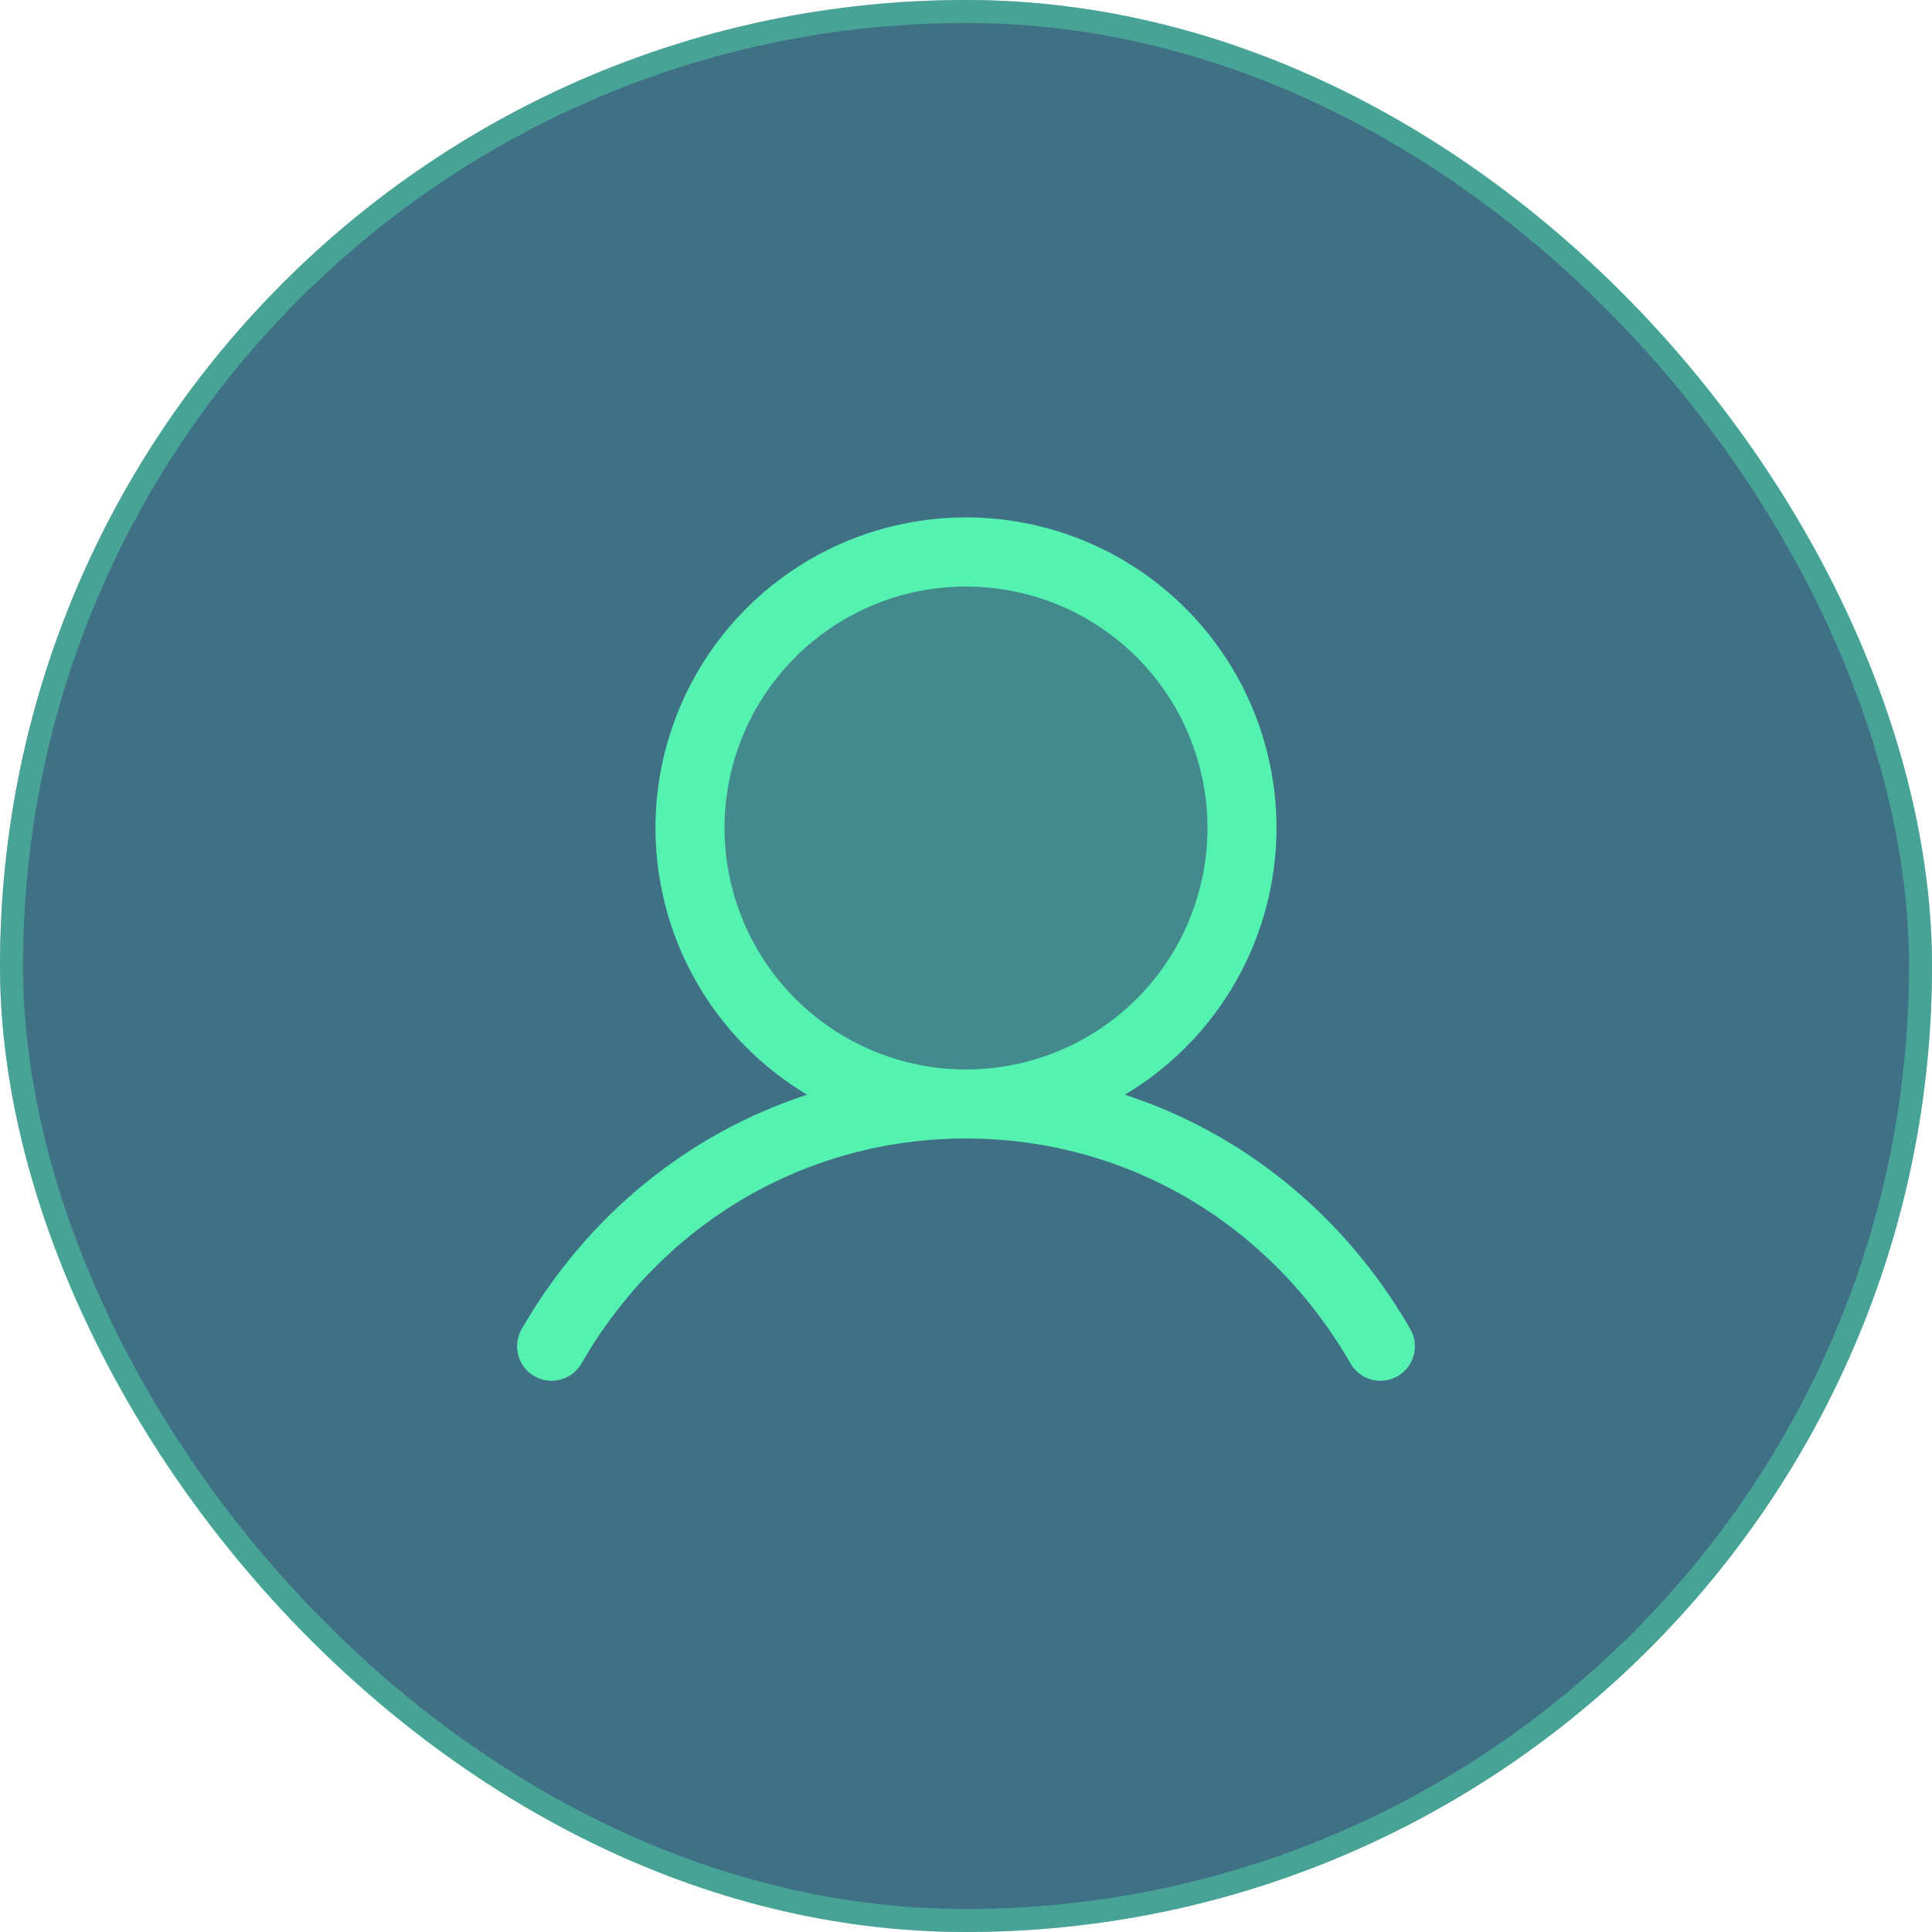
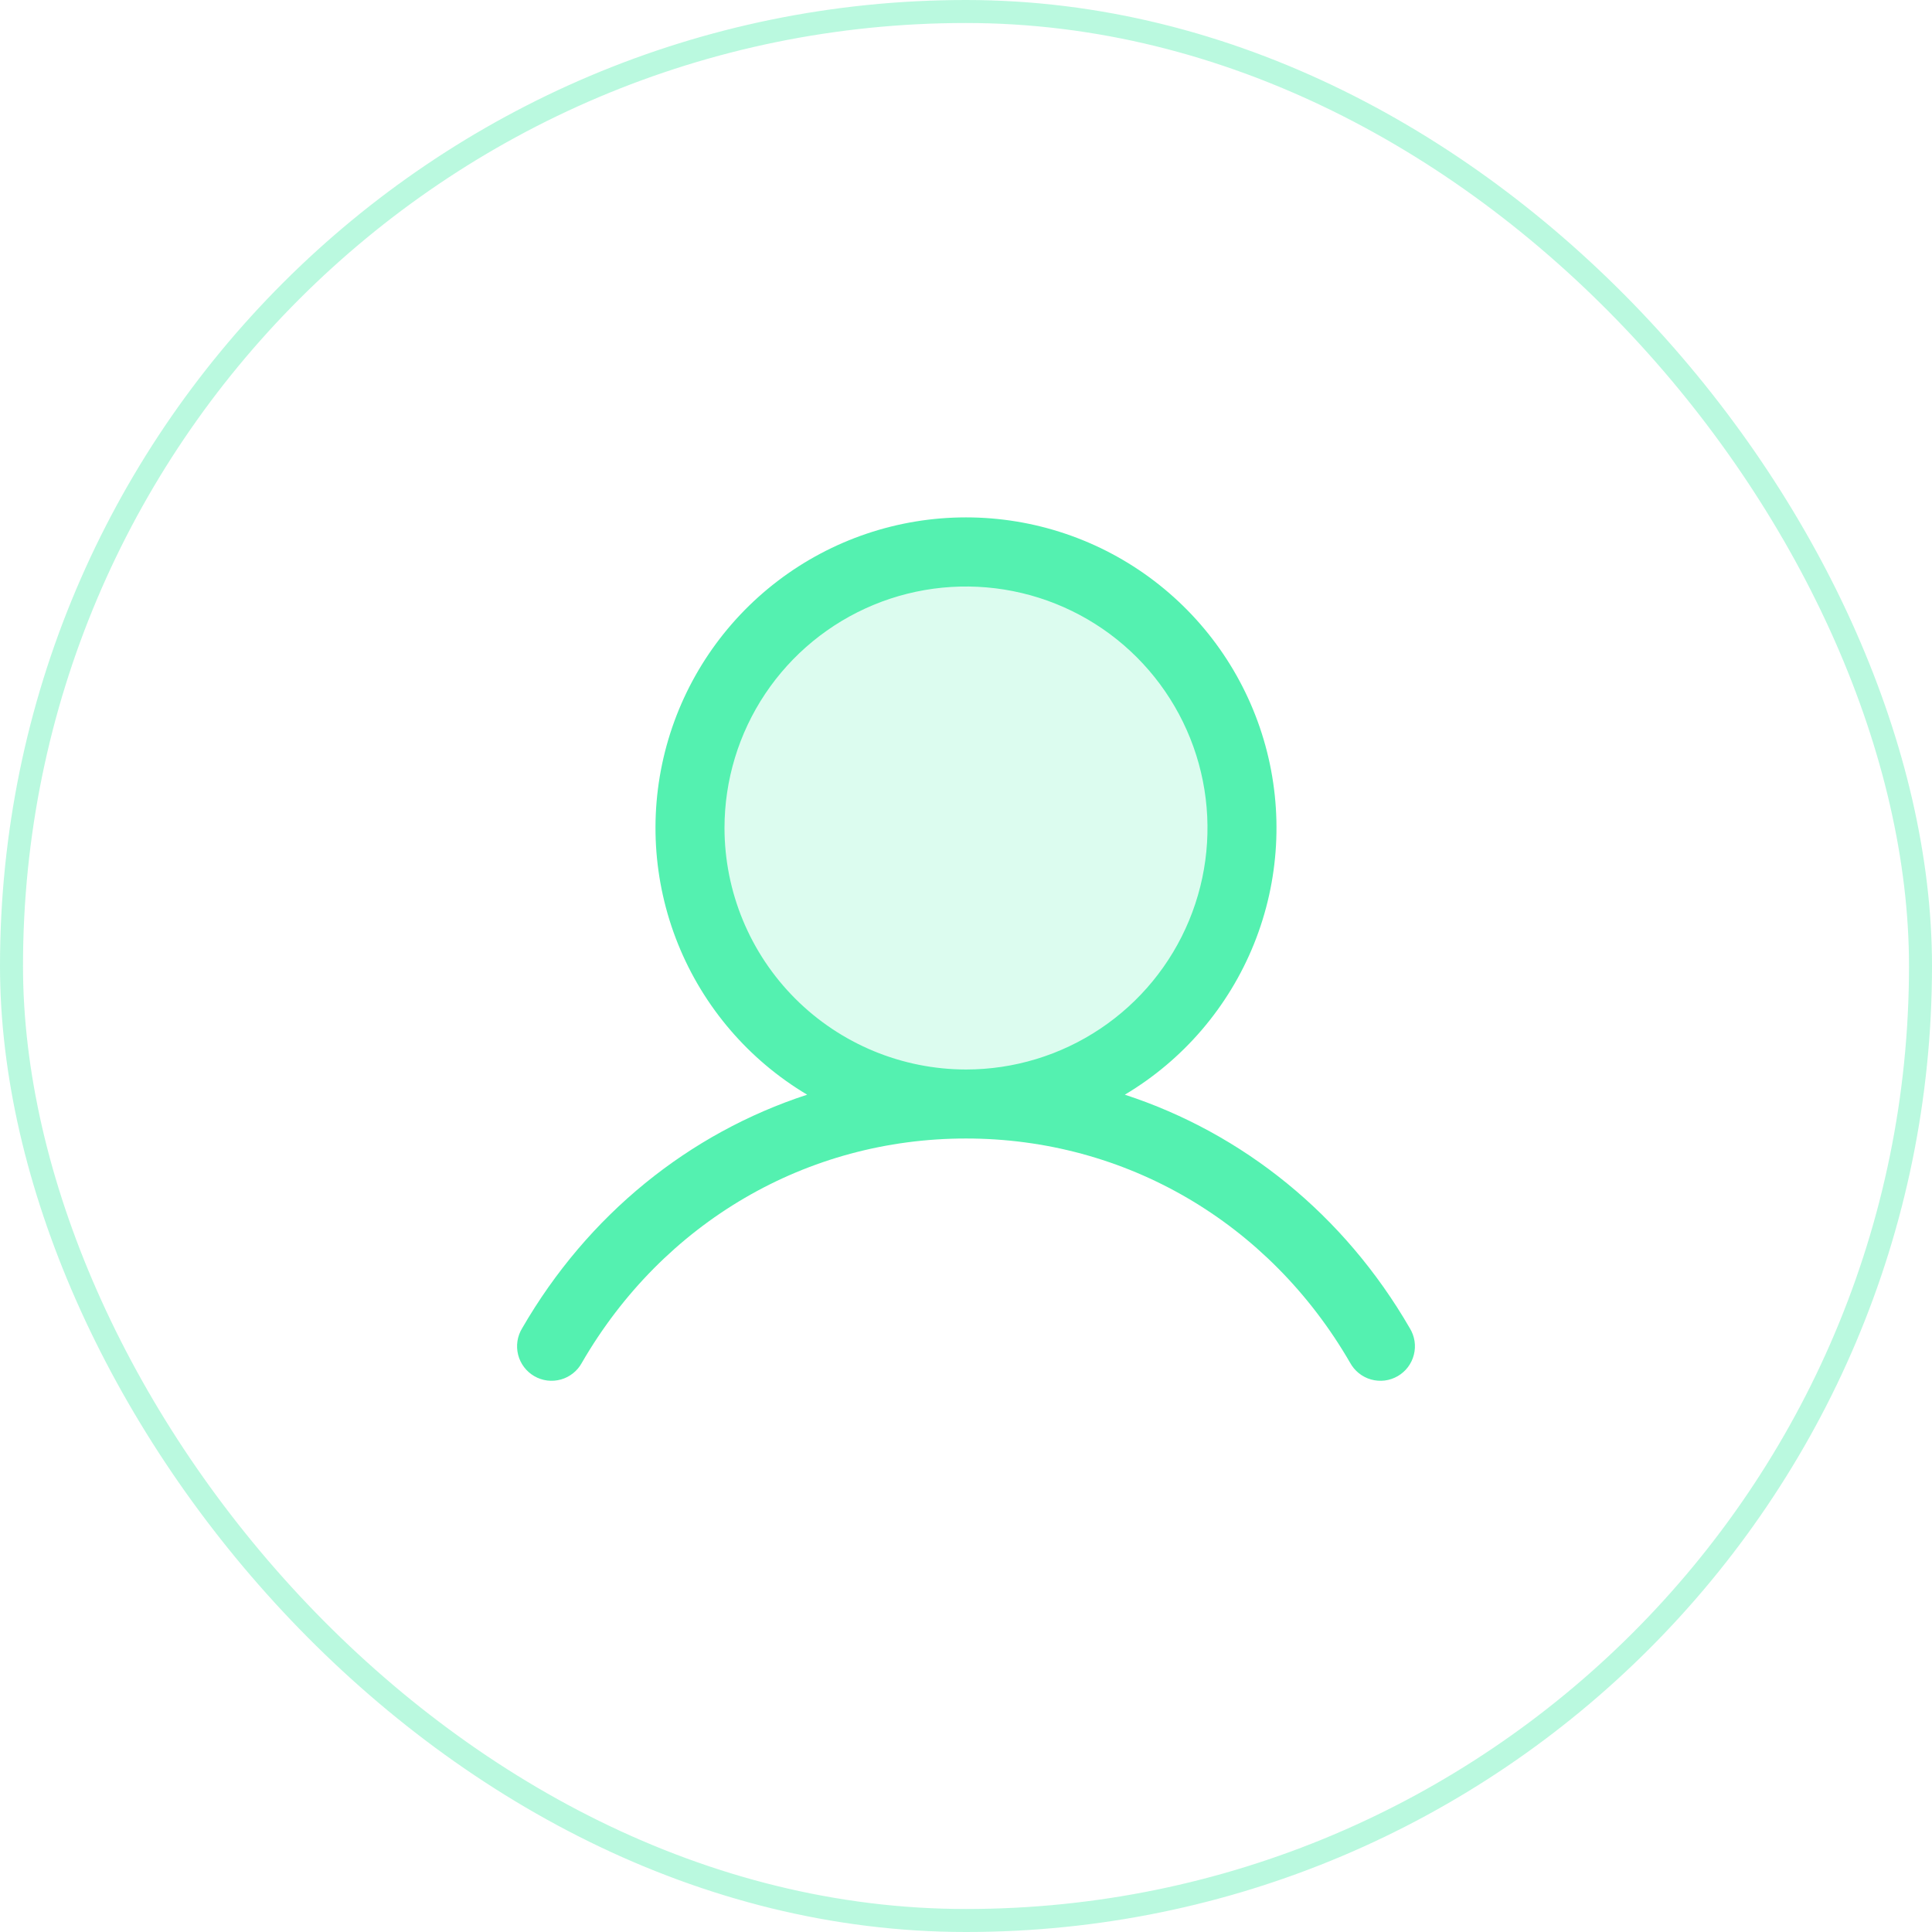
<svg xmlns="http://www.w3.org/2000/svg" width="84" height="84" viewBox="0 0 84 84" fill="none">
-   <rect width="84" height="84" rx="42" fill="#407085" />
  <rect x="0.5" y="0.5" width="83" height="83" rx="41.5" stroke="#54F1B0" stroke-opacity="0.4" />
-   <path opacity="0.2" d="M54 36C54 38.373 53.296 40.694 51.978 42.667C50.659 44.64 48.785 46.178 46.592 47.087C44.4 47.995 41.987 48.232 39.659 47.769C37.331 47.306 35.193 46.163 33.515 44.485C31.837 42.807 30.694 40.669 30.231 38.341C29.768 36.013 30.005 33.6 30.913 31.408C31.822 29.215 33.36 27.341 35.333 26.022C37.307 24.704 39.627 24 42 24C45.183 24 48.235 25.264 50.485 27.515C52.736 29.765 54 32.817 54 36Z" fill="#54F1B0" />
+   <path opacity="0.2" d="M54 36C54 38.373 53.296 40.694 51.978 42.667C50.659 44.64 48.785 46.178 46.592 47.087C44.4 47.995 41.987 48.232 39.659 47.769C37.331 47.306 35.193 46.163 33.515 44.485C31.837 42.807 30.694 40.669 30.231 38.341C29.768 36.013 30.005 33.6 30.913 31.408C31.822 29.215 33.36 27.341 35.333 26.022C37.307 24.704 39.627 24 42 24C45.183 24 48.235 25.264 50.485 27.515Z" fill="#54F1B0" />
  <path d="M61.297 57.75C58.442 52.813 54.041 49.273 48.905 47.595C51.446 46.083 53.419 43.778 54.523 41.036C55.627 38.293 55.8 35.264 55.016 32.414C54.232 29.563 52.534 27.049 50.182 25.257C47.831 23.465 44.956 22.495 42 22.495C39.043 22.495 36.169 23.465 33.817 25.257C31.466 27.049 29.768 29.563 28.983 32.414C28.199 35.264 28.372 38.293 29.476 41.036C30.58 43.778 32.554 46.083 35.094 47.595C29.959 49.271 25.558 52.811 22.702 57.75C22.598 57.921 22.528 58.111 22.498 58.309C22.468 58.507 22.478 58.709 22.527 58.903C22.576 59.097 22.664 59.279 22.785 59.439C22.906 59.599 23.057 59.733 23.231 59.833C23.404 59.933 23.596 59.998 23.795 60.023C23.993 60.047 24.195 60.032 24.388 59.978C24.581 59.924 24.761 59.831 24.917 59.706C25.074 59.581 25.204 59.426 25.299 59.25C28.832 53.145 35.075 49.5 42 49.5C48.924 49.5 55.168 53.145 58.7 59.25C58.796 59.426 58.926 59.581 59.082 59.706C59.239 59.831 59.419 59.924 59.612 59.978C59.804 60.032 60.006 60.047 60.205 60.023C60.404 59.998 60.595 59.933 60.769 59.833C60.942 59.733 61.094 59.599 61.215 59.439C61.336 59.279 61.423 59.097 61.472 58.903C61.522 58.709 61.532 58.507 61.502 58.309C61.471 58.111 61.402 57.921 61.297 57.75ZM31.5 36C31.5 33.923 32.116 31.893 33.269 30.166C34.423 28.44 36.063 27.094 37.982 26.299C39.9 25.505 42.011 25.297 44.048 25.702C46.085 26.107 47.956 27.107 49.424 28.575C50.893 30.044 51.893 31.915 52.298 33.952C52.703 35.988 52.495 38.1 51.7 40.018C50.906 41.937 49.56 43.577 47.833 44.73C46.106 45.884 44.077 46.5 42 46.5C39.216 46.497 36.547 45.39 34.578 43.421C32.61 41.453 31.503 38.784 31.5 36Z" fill="#54F1B0" />
</svg>